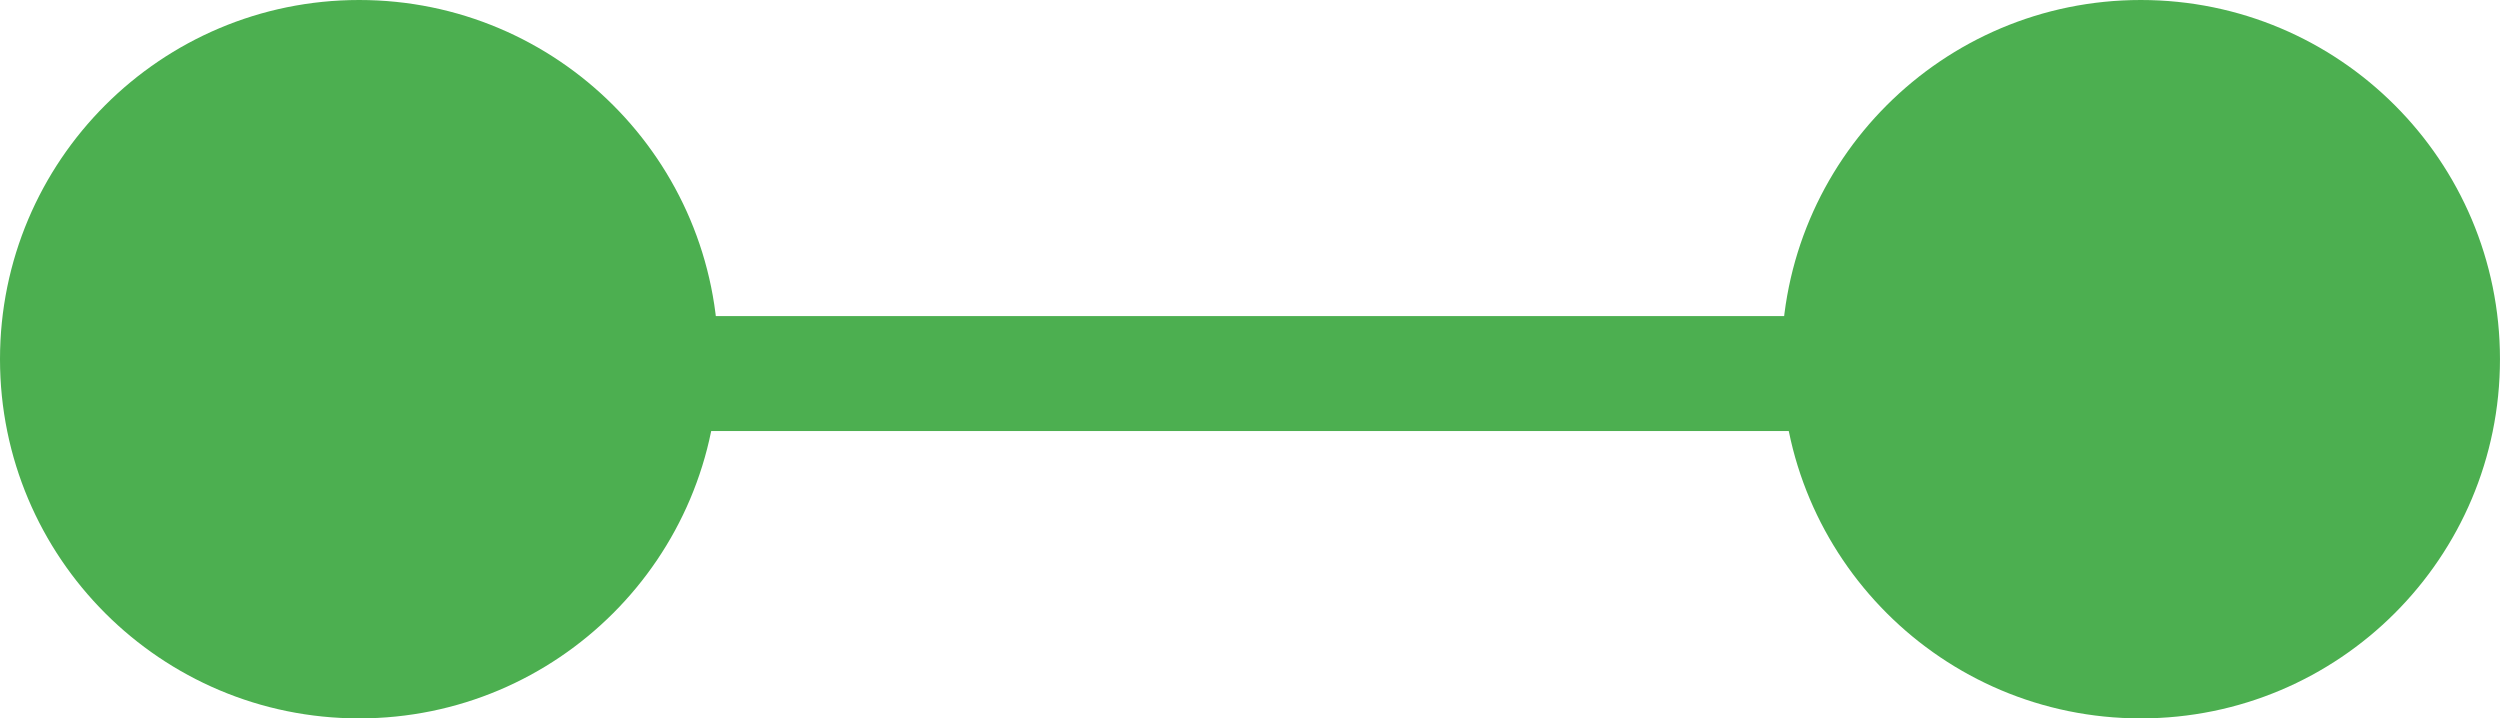
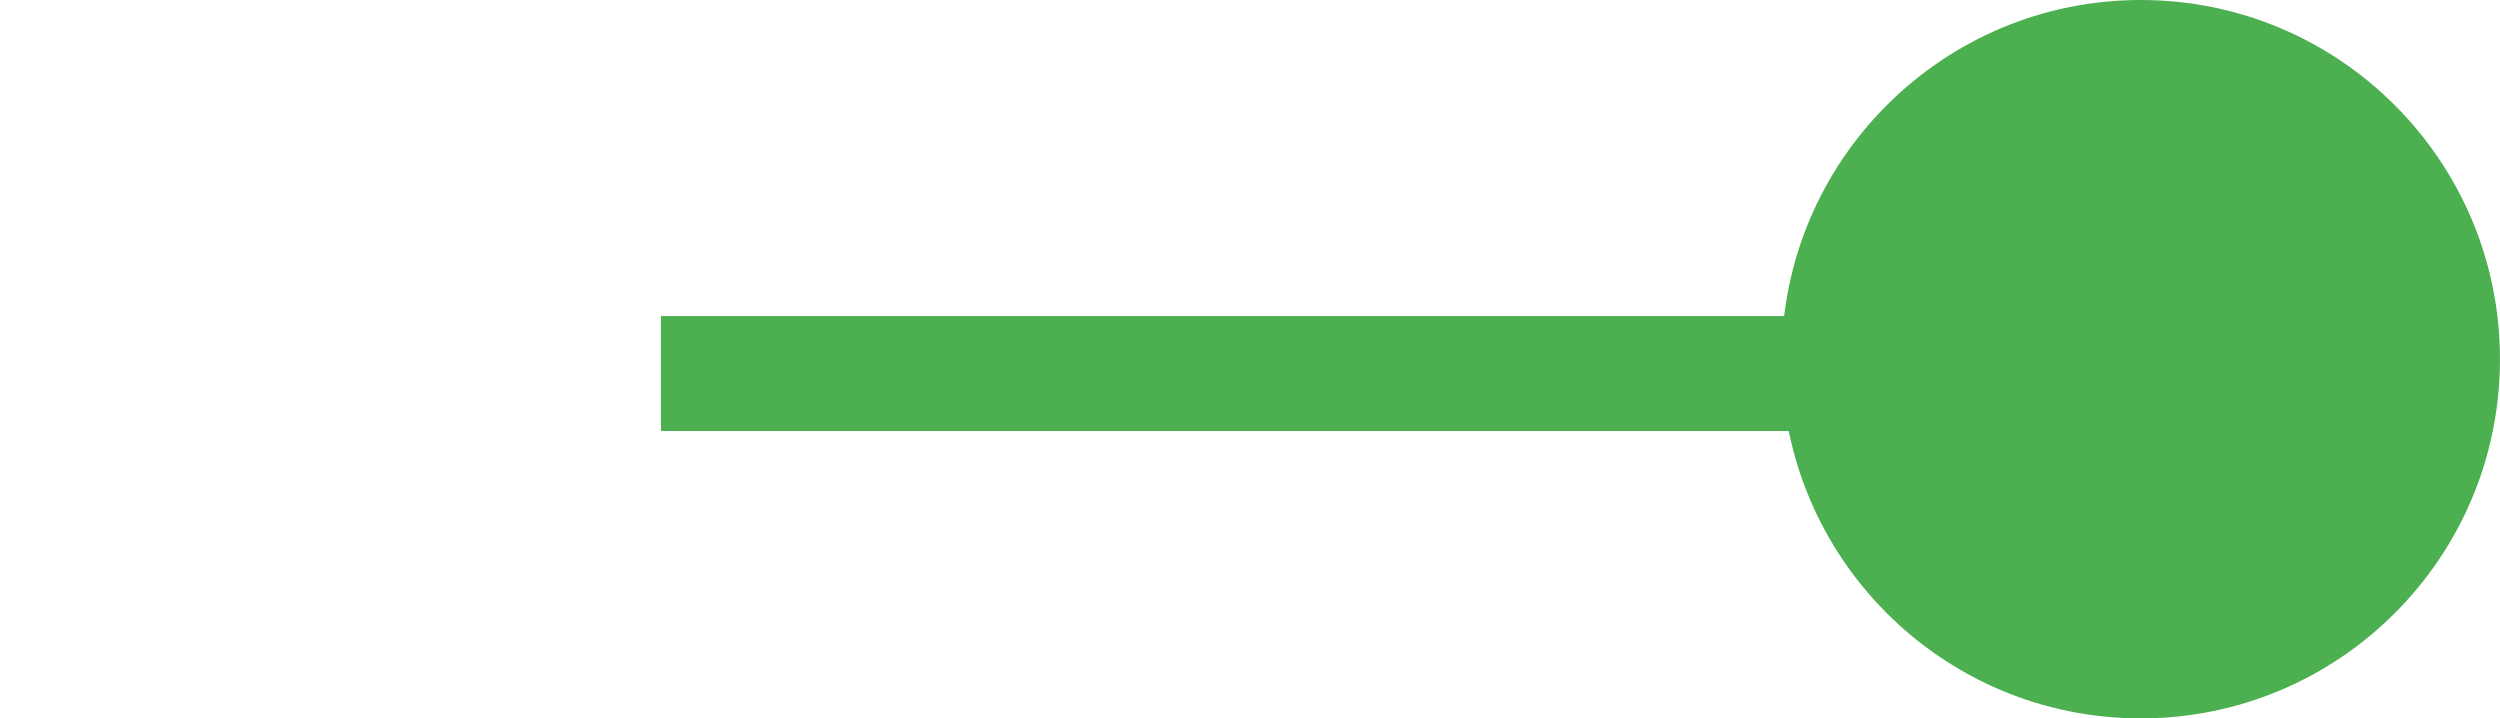
<svg xmlns="http://www.w3.org/2000/svg" width="87" height="25" viewBox="0 0 87 25" fill="none">
-   <path d="M12.499 25C19.403 25 25 19.404 25 12.5C25 5.596 19.403 0 12.499 0C5.596 0 -0 5.596 -0 12.5C-0 19.404 5.596 25 12.499 25Z" fill="#4CAF50" />
  <path d="M74.499 25C81.403 25 86.999 19.404 86.999 12.5C86.999 5.596 81.403 0 74.499 0C67.596 0 61.999 5.596 61.999 12.5C61.999 19.404 67.596 25 74.499 25Z" fill="#4CAF50" />
  <path d="M23 13H63.999" stroke="#4CAF50" stroke-width="4" stroke-miterlimit="10" />
</svg>